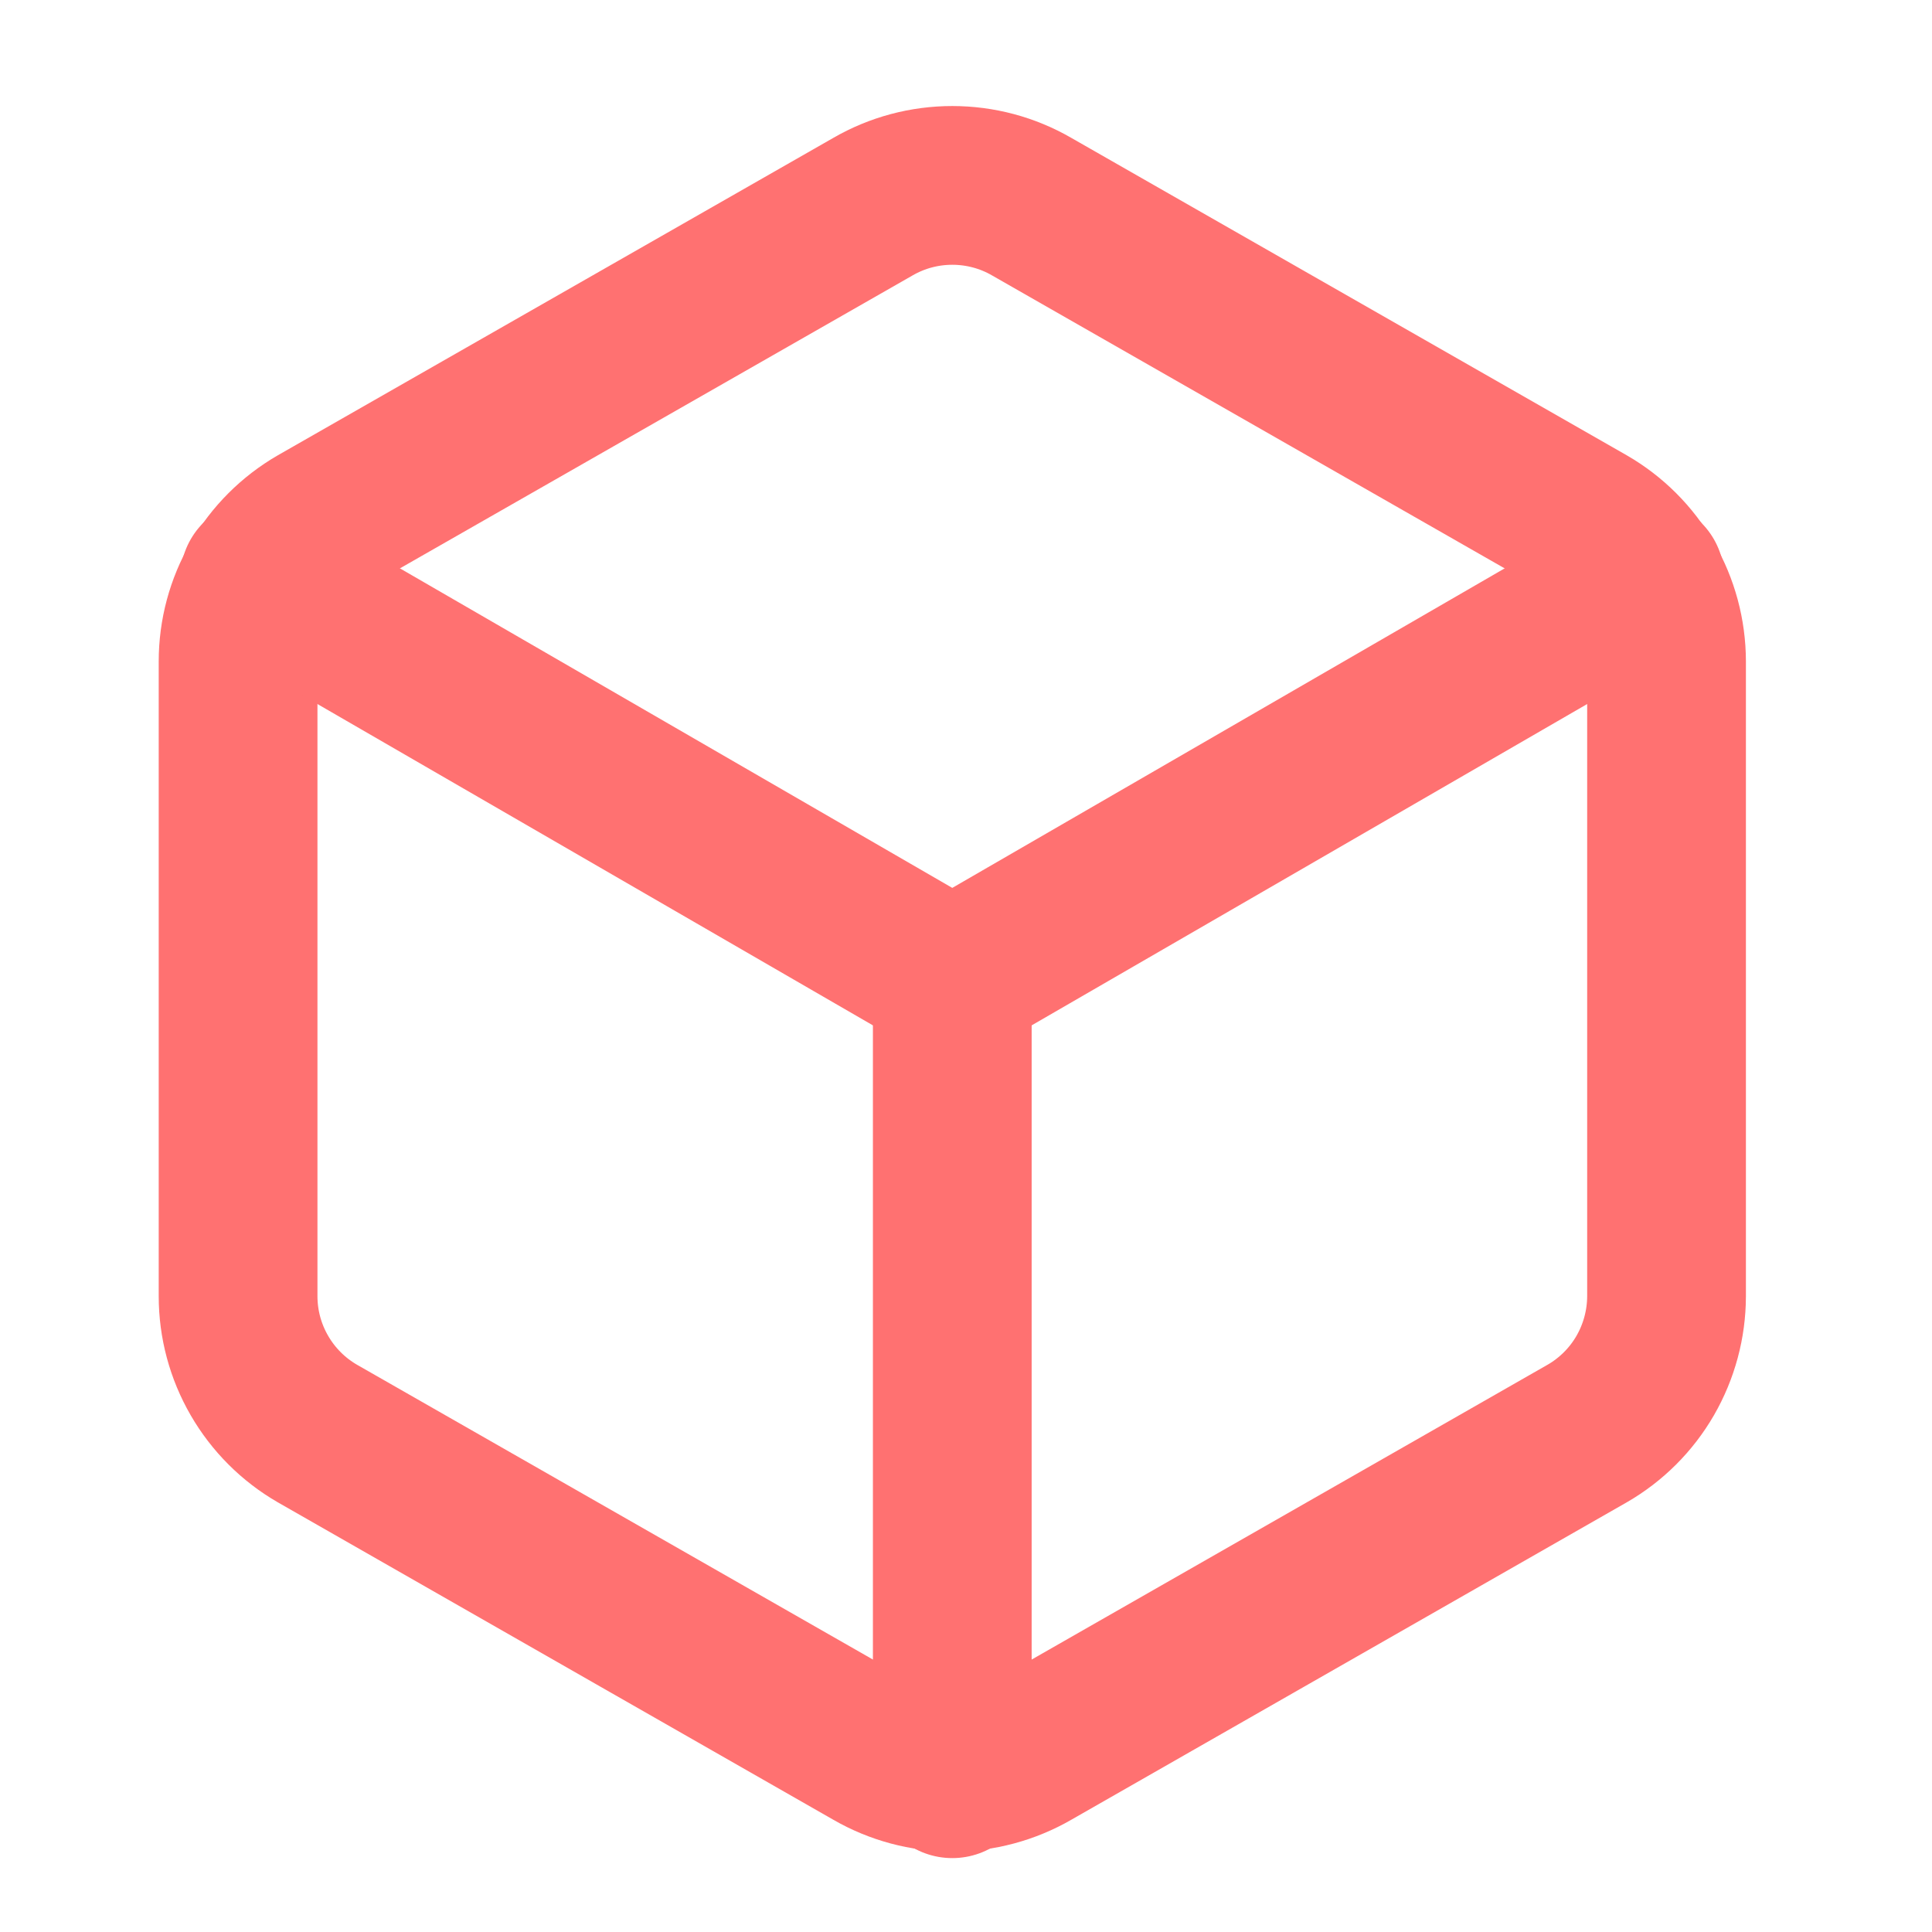
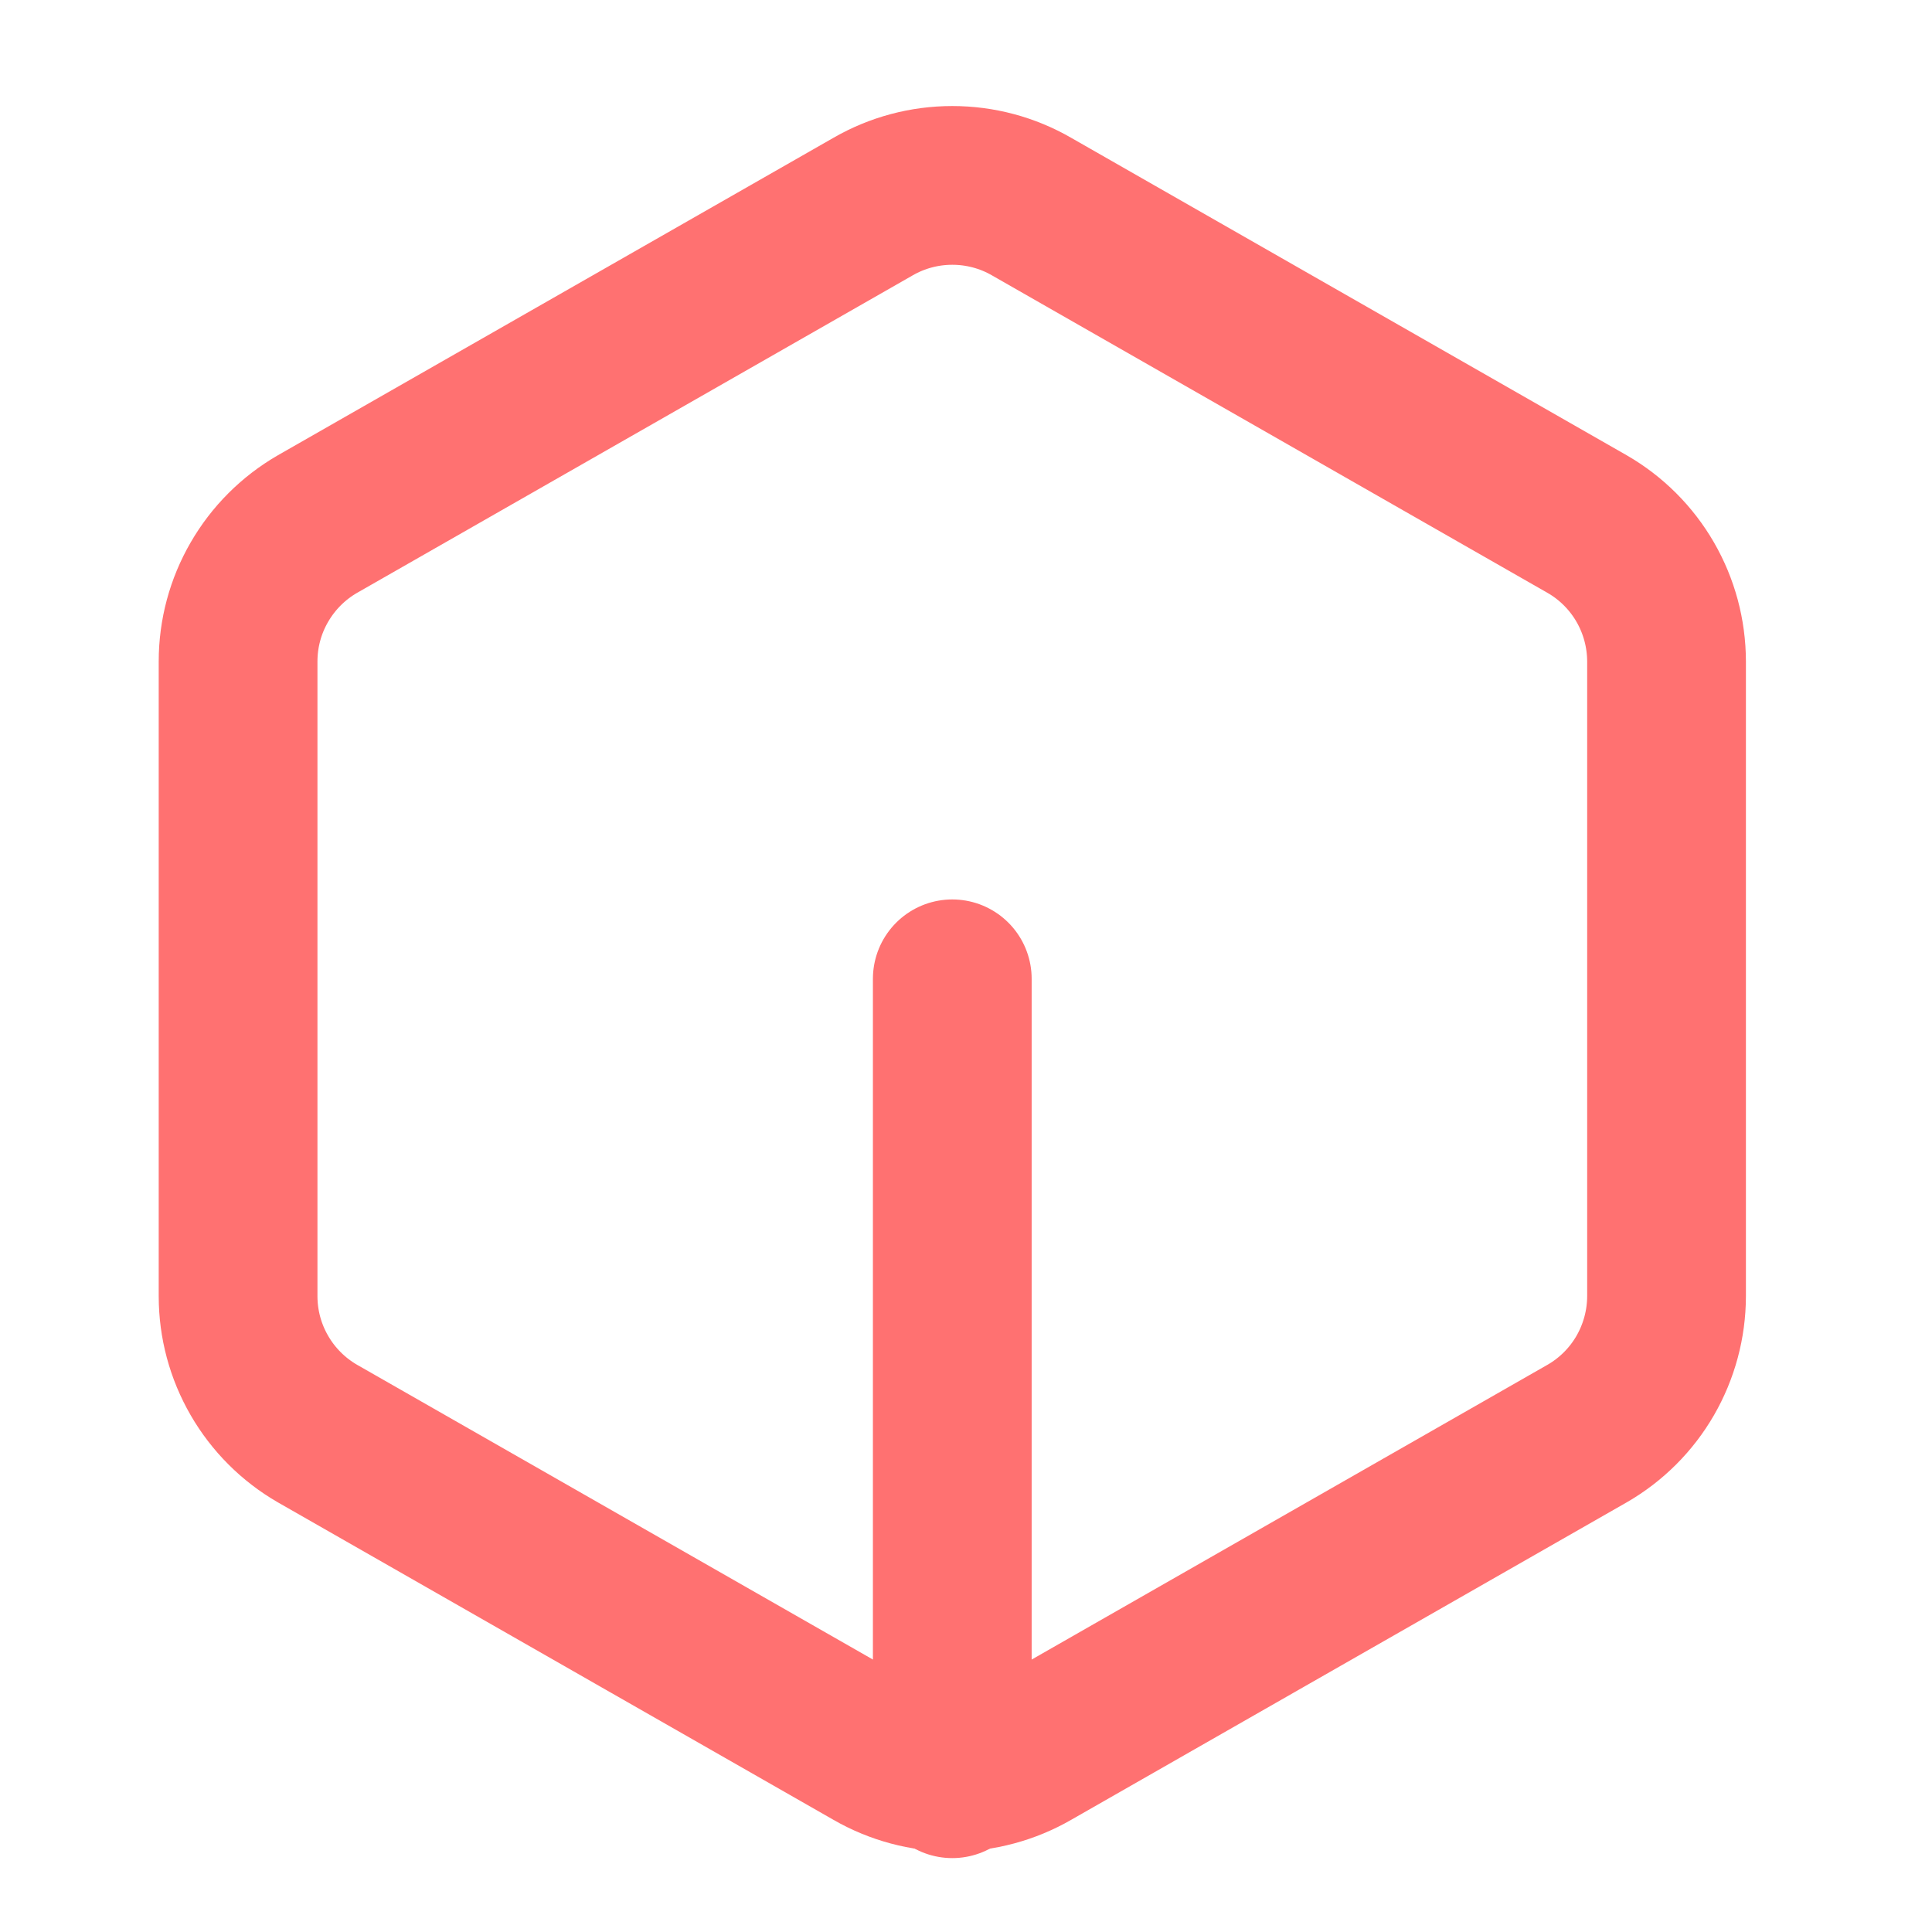
<svg xmlns="http://www.w3.org/2000/svg" fill="none" viewBox="0 0 30 30" height="30" width="30">
  <path stroke-linejoin="round" stroke-linecap="round" stroke-width="2.465" stroke="#FF7171" d="M25.878 20.128V10.27C25.877 9.837 25.763 9.413 25.547 9.039C25.331 8.665 25.02 8.354 24.645 8.138L16.02 3.209C15.645 2.992 15.22 2.879 14.787 2.879C14.355 2.879 13.93 2.992 13.555 3.209L4.929 8.138C4.555 8.354 4.244 8.665 4.028 9.039C3.811 9.413 3.697 9.837 3.697 10.27V20.128C3.697 20.56 3.811 20.984 4.028 21.359C4.244 21.733 4.555 22.044 4.929 22.26L13.555 27.189C13.93 27.405 14.355 27.519 14.787 27.519C15.22 27.519 15.645 27.405 16.02 27.189L24.645 22.26C25.02 22.044 25.331 21.733 25.547 21.359C25.763 20.984 25.877 20.56 25.878 20.128Z" />
-   <path stroke-linejoin="round" stroke-linecap="round" stroke-width="2.465" stroke="#FF7171" d="M4.03 8.988L14.787 15.211L25.545 8.988" />
  <path stroke-linejoin="round" stroke-linecap="round" stroke-width="2.465" stroke="#FF7171" d="M14.787 27.62V15.199" />
</svg>